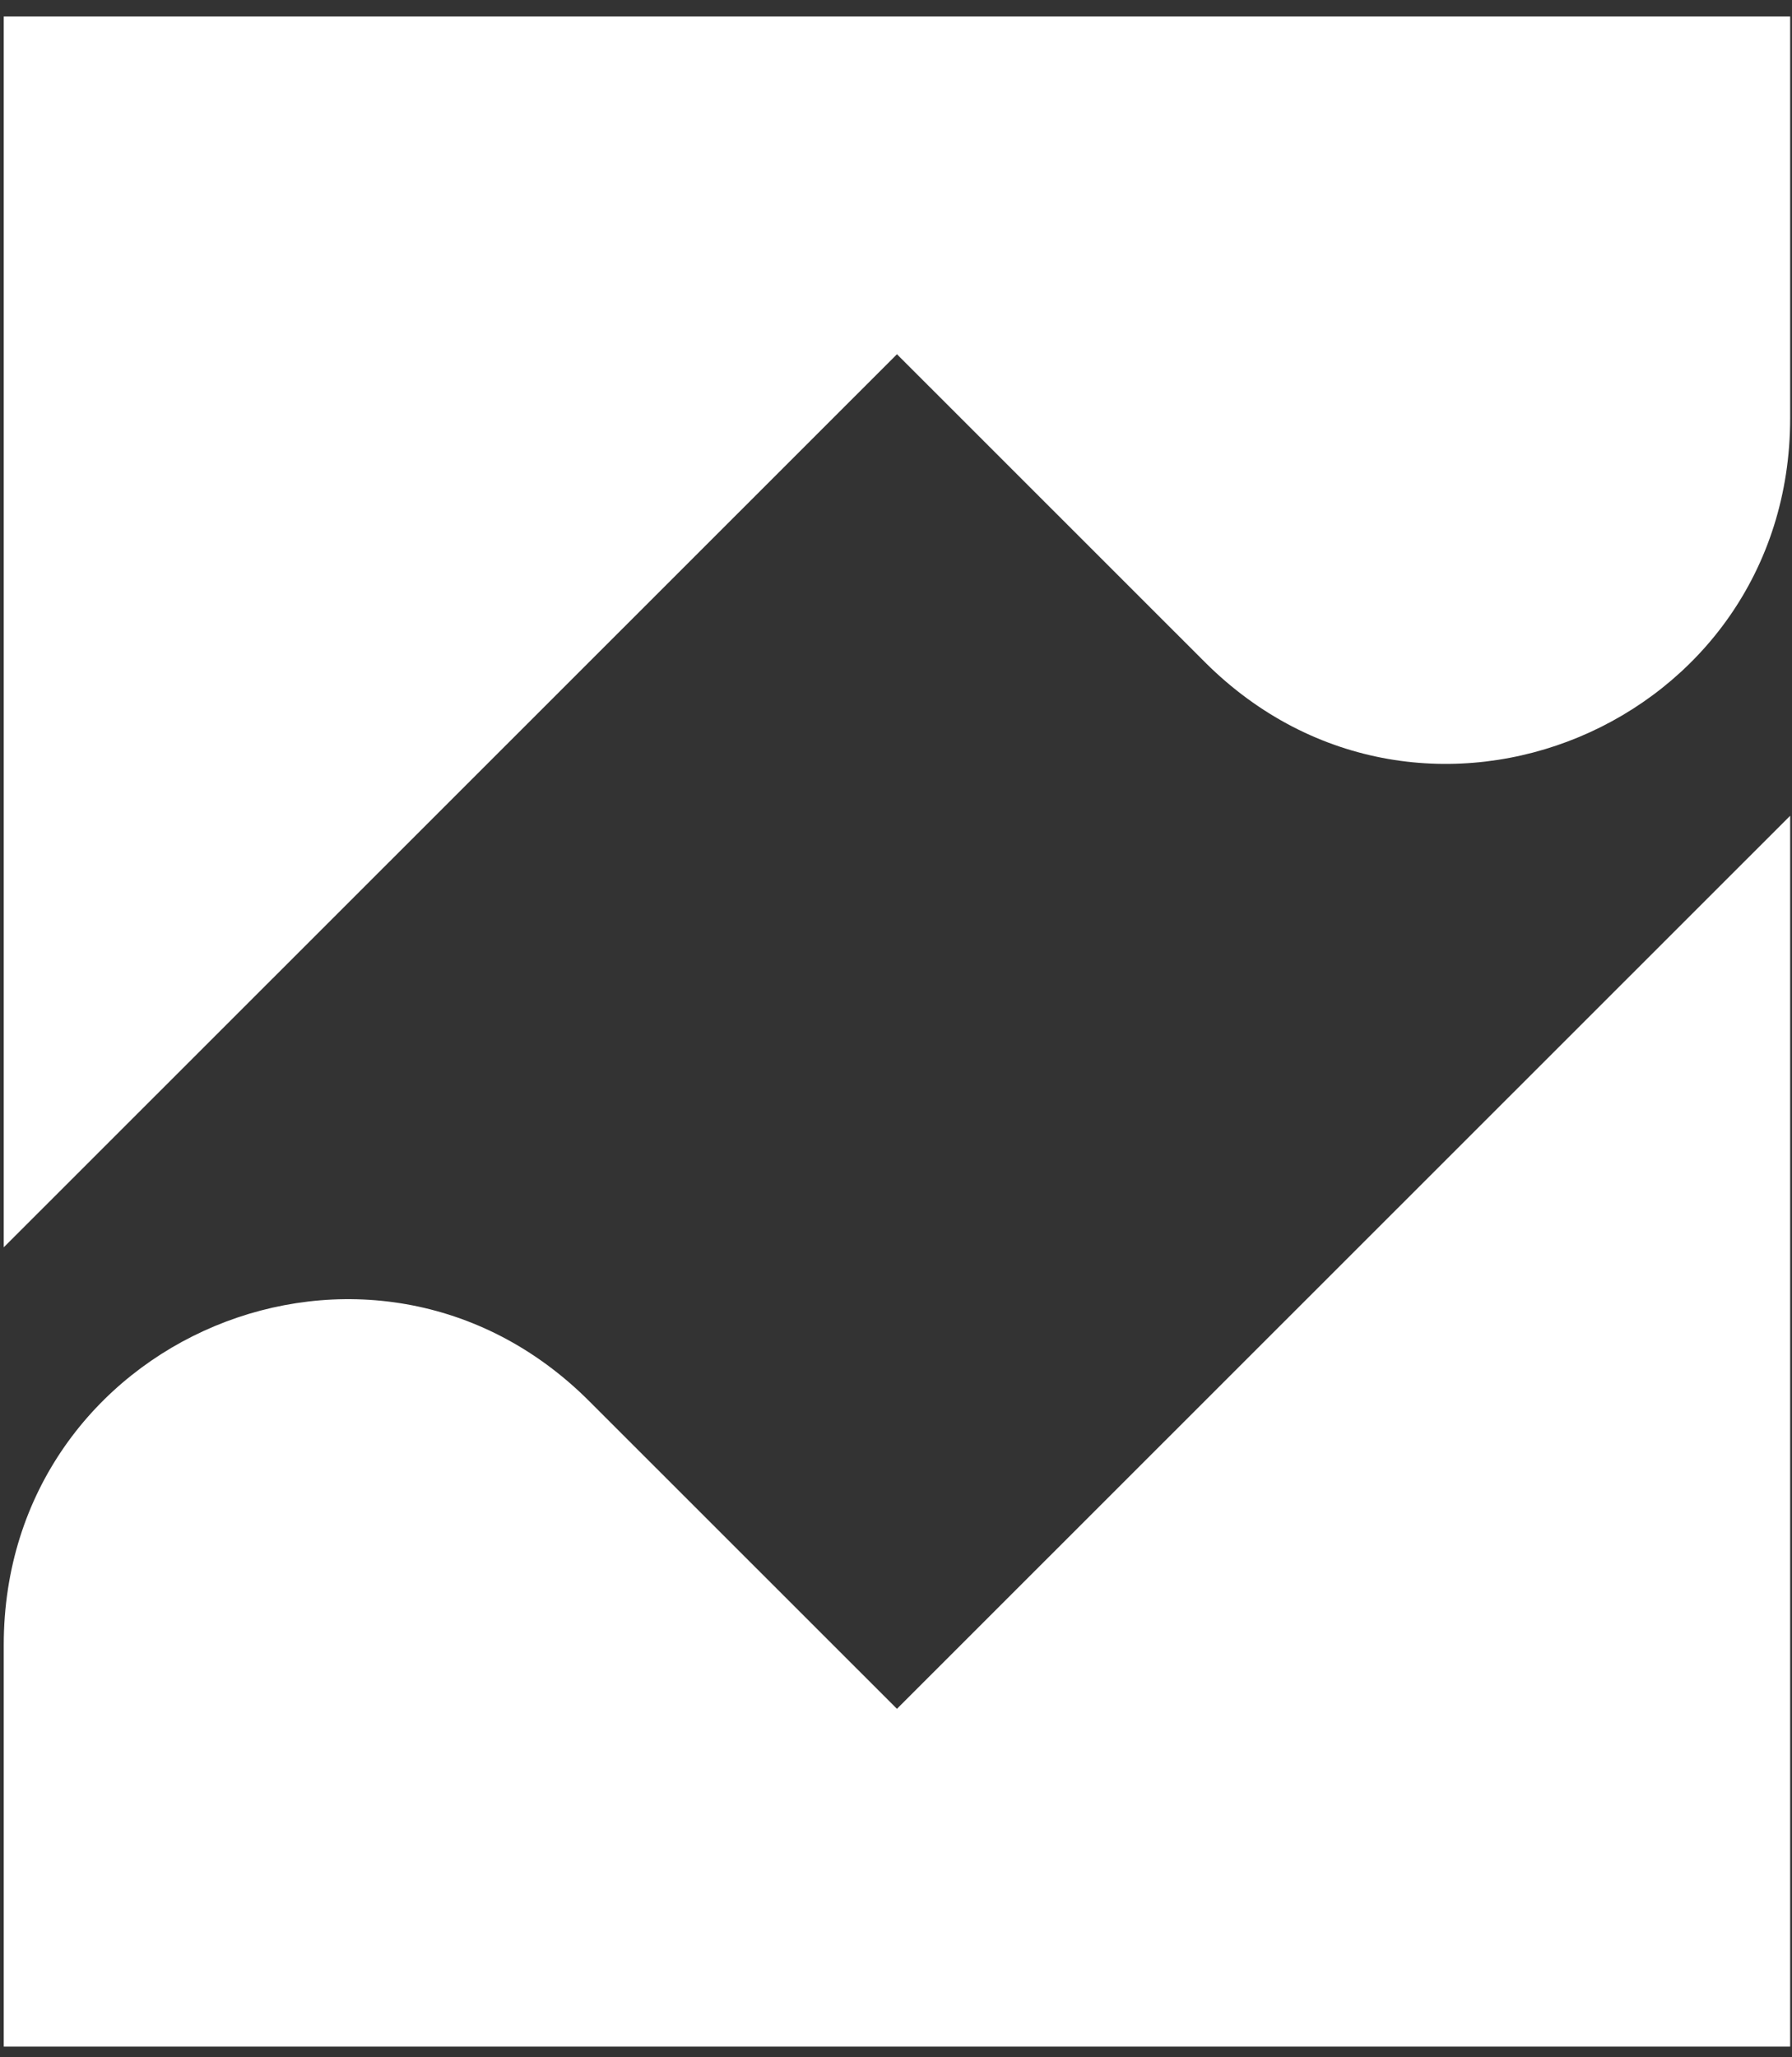
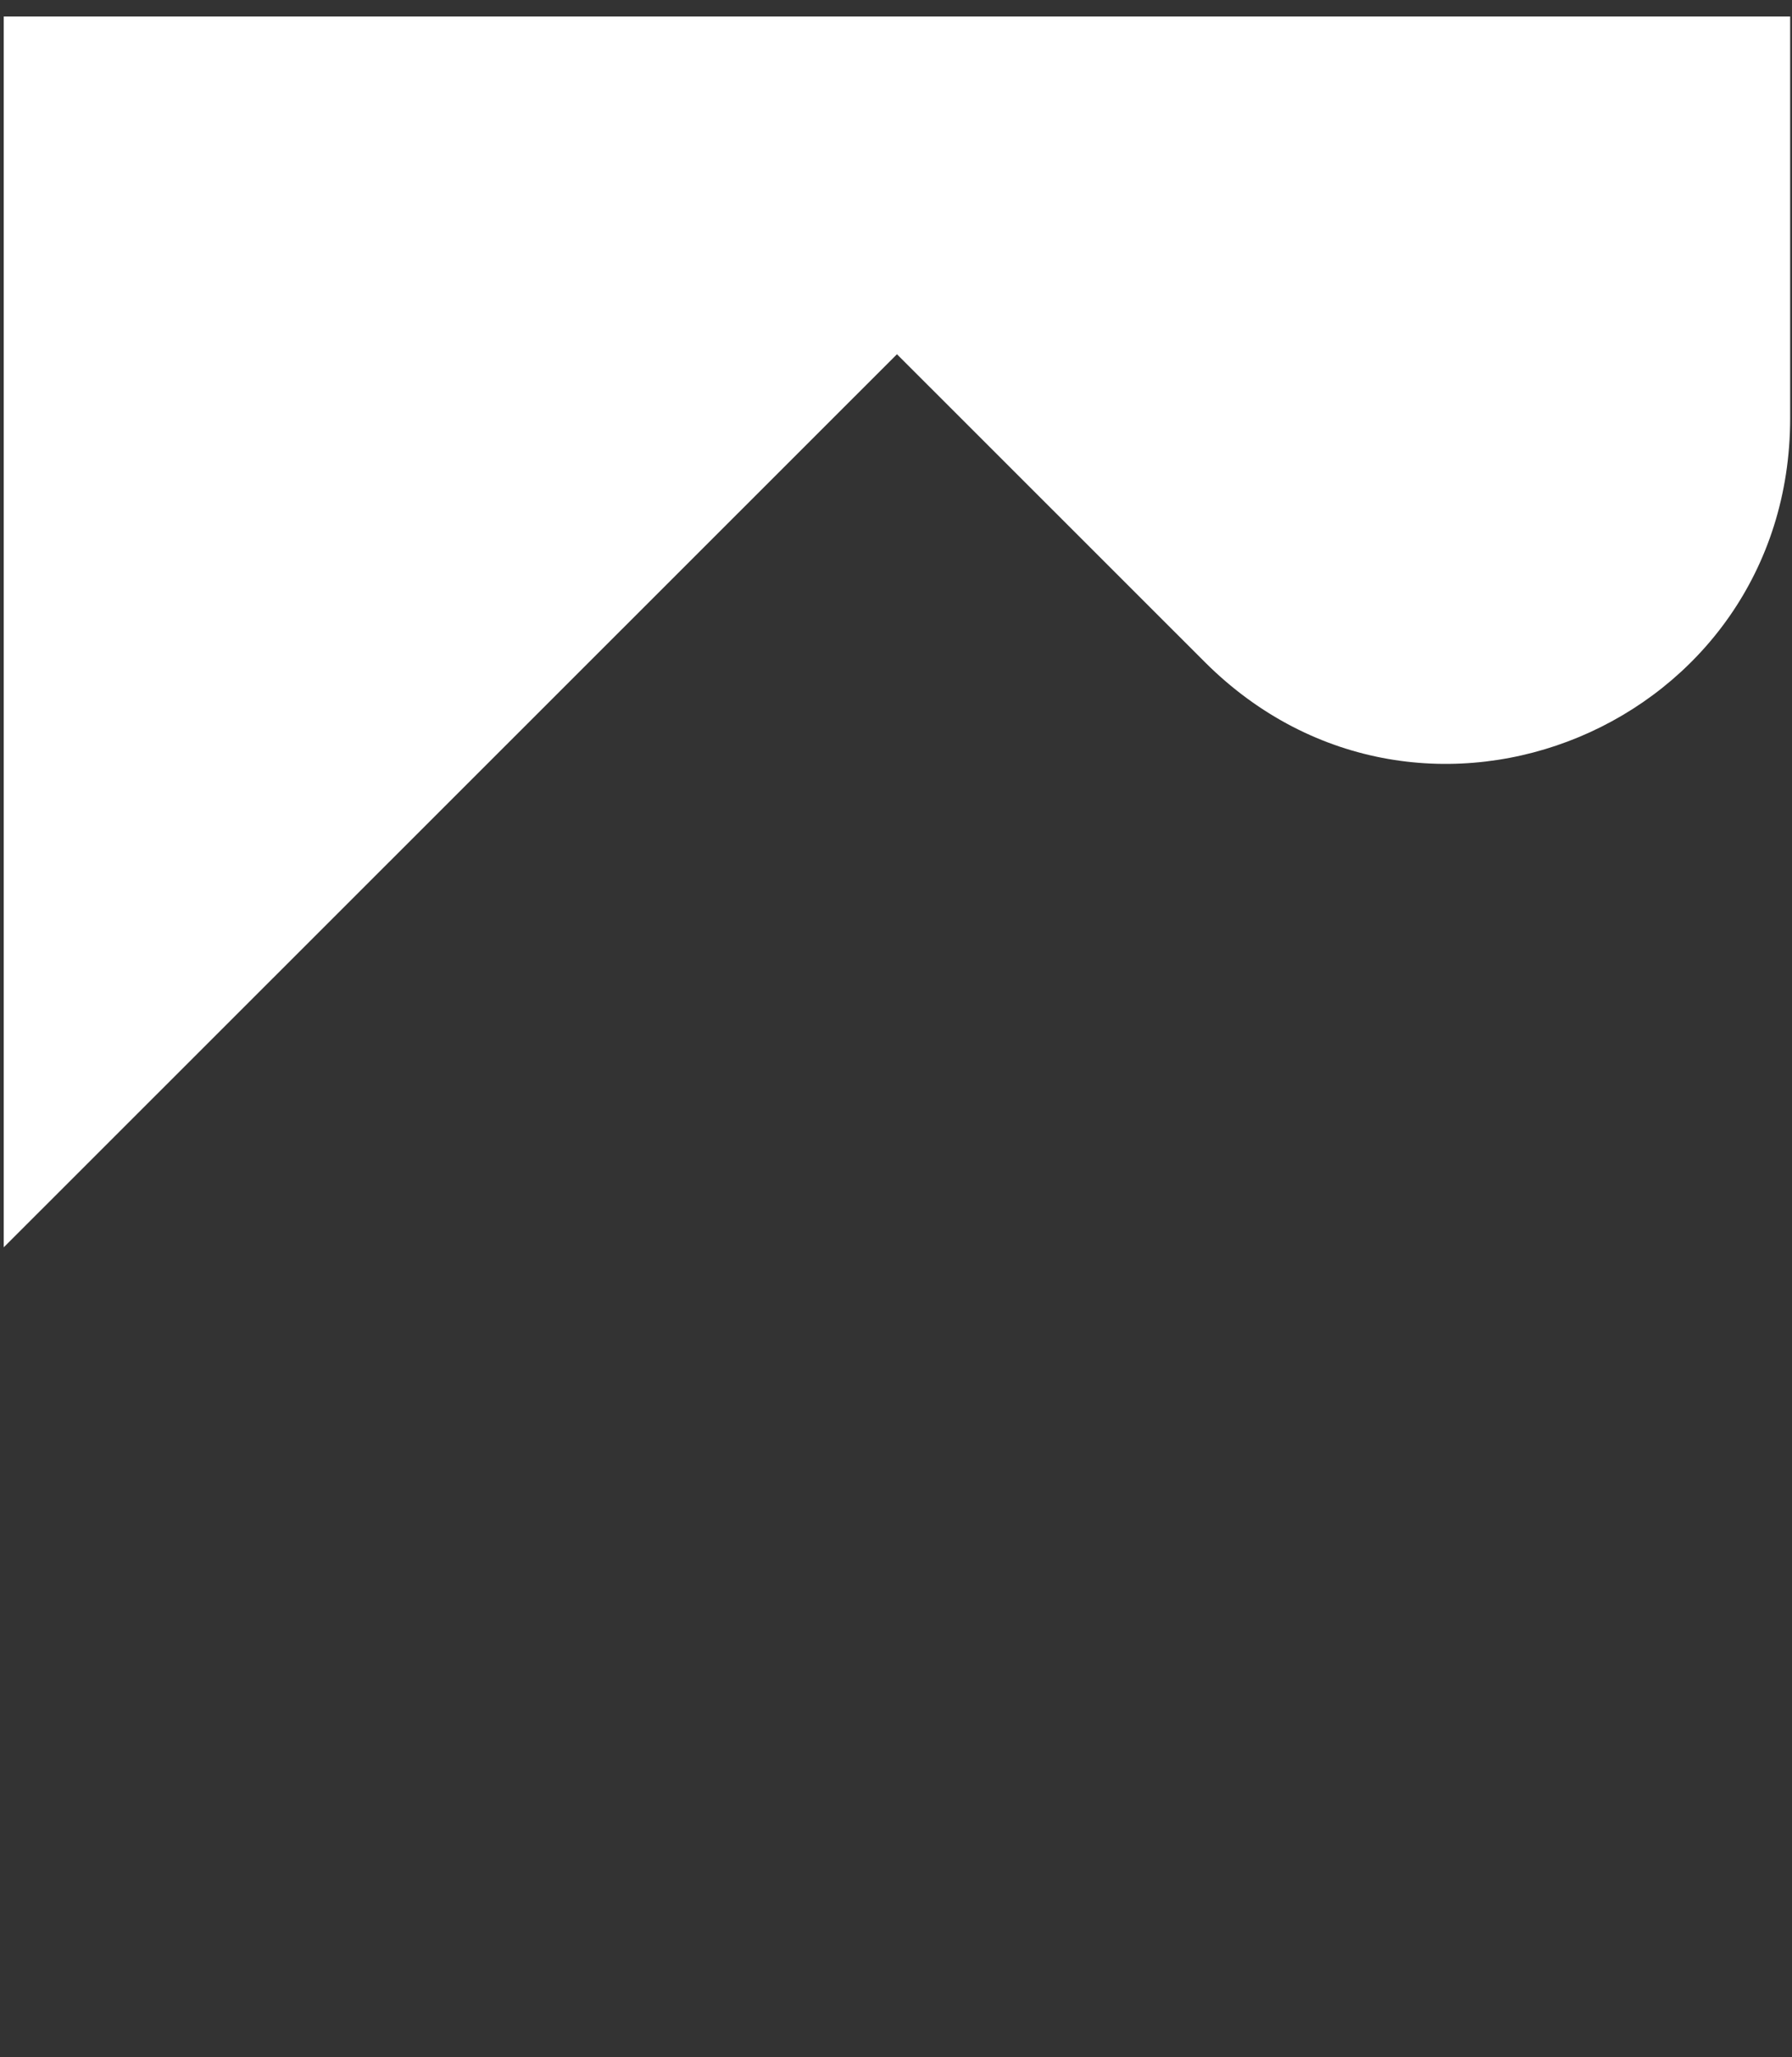
<svg xmlns="http://www.w3.org/2000/svg" width="88" height="101" viewBox="0 0 88 101" fill="none">
  <rect x="0" y="0" width="88" height="101" fill="#333333" stroke="none" />
-   <path d="M44.047 83.895L28.935 68.79C18.244 58.103 0.184 65.656 0.184 80.761V100.477H87.91V40.05L44.047 83.895Z" fill="white" />
  <path d="M44.047 17.392L59.158 32.497C69.849 43.184 87.91 35.631 87.91 20.526V0.81H0.184V61.237L44.047 17.392Z" fill="white" />
</svg>